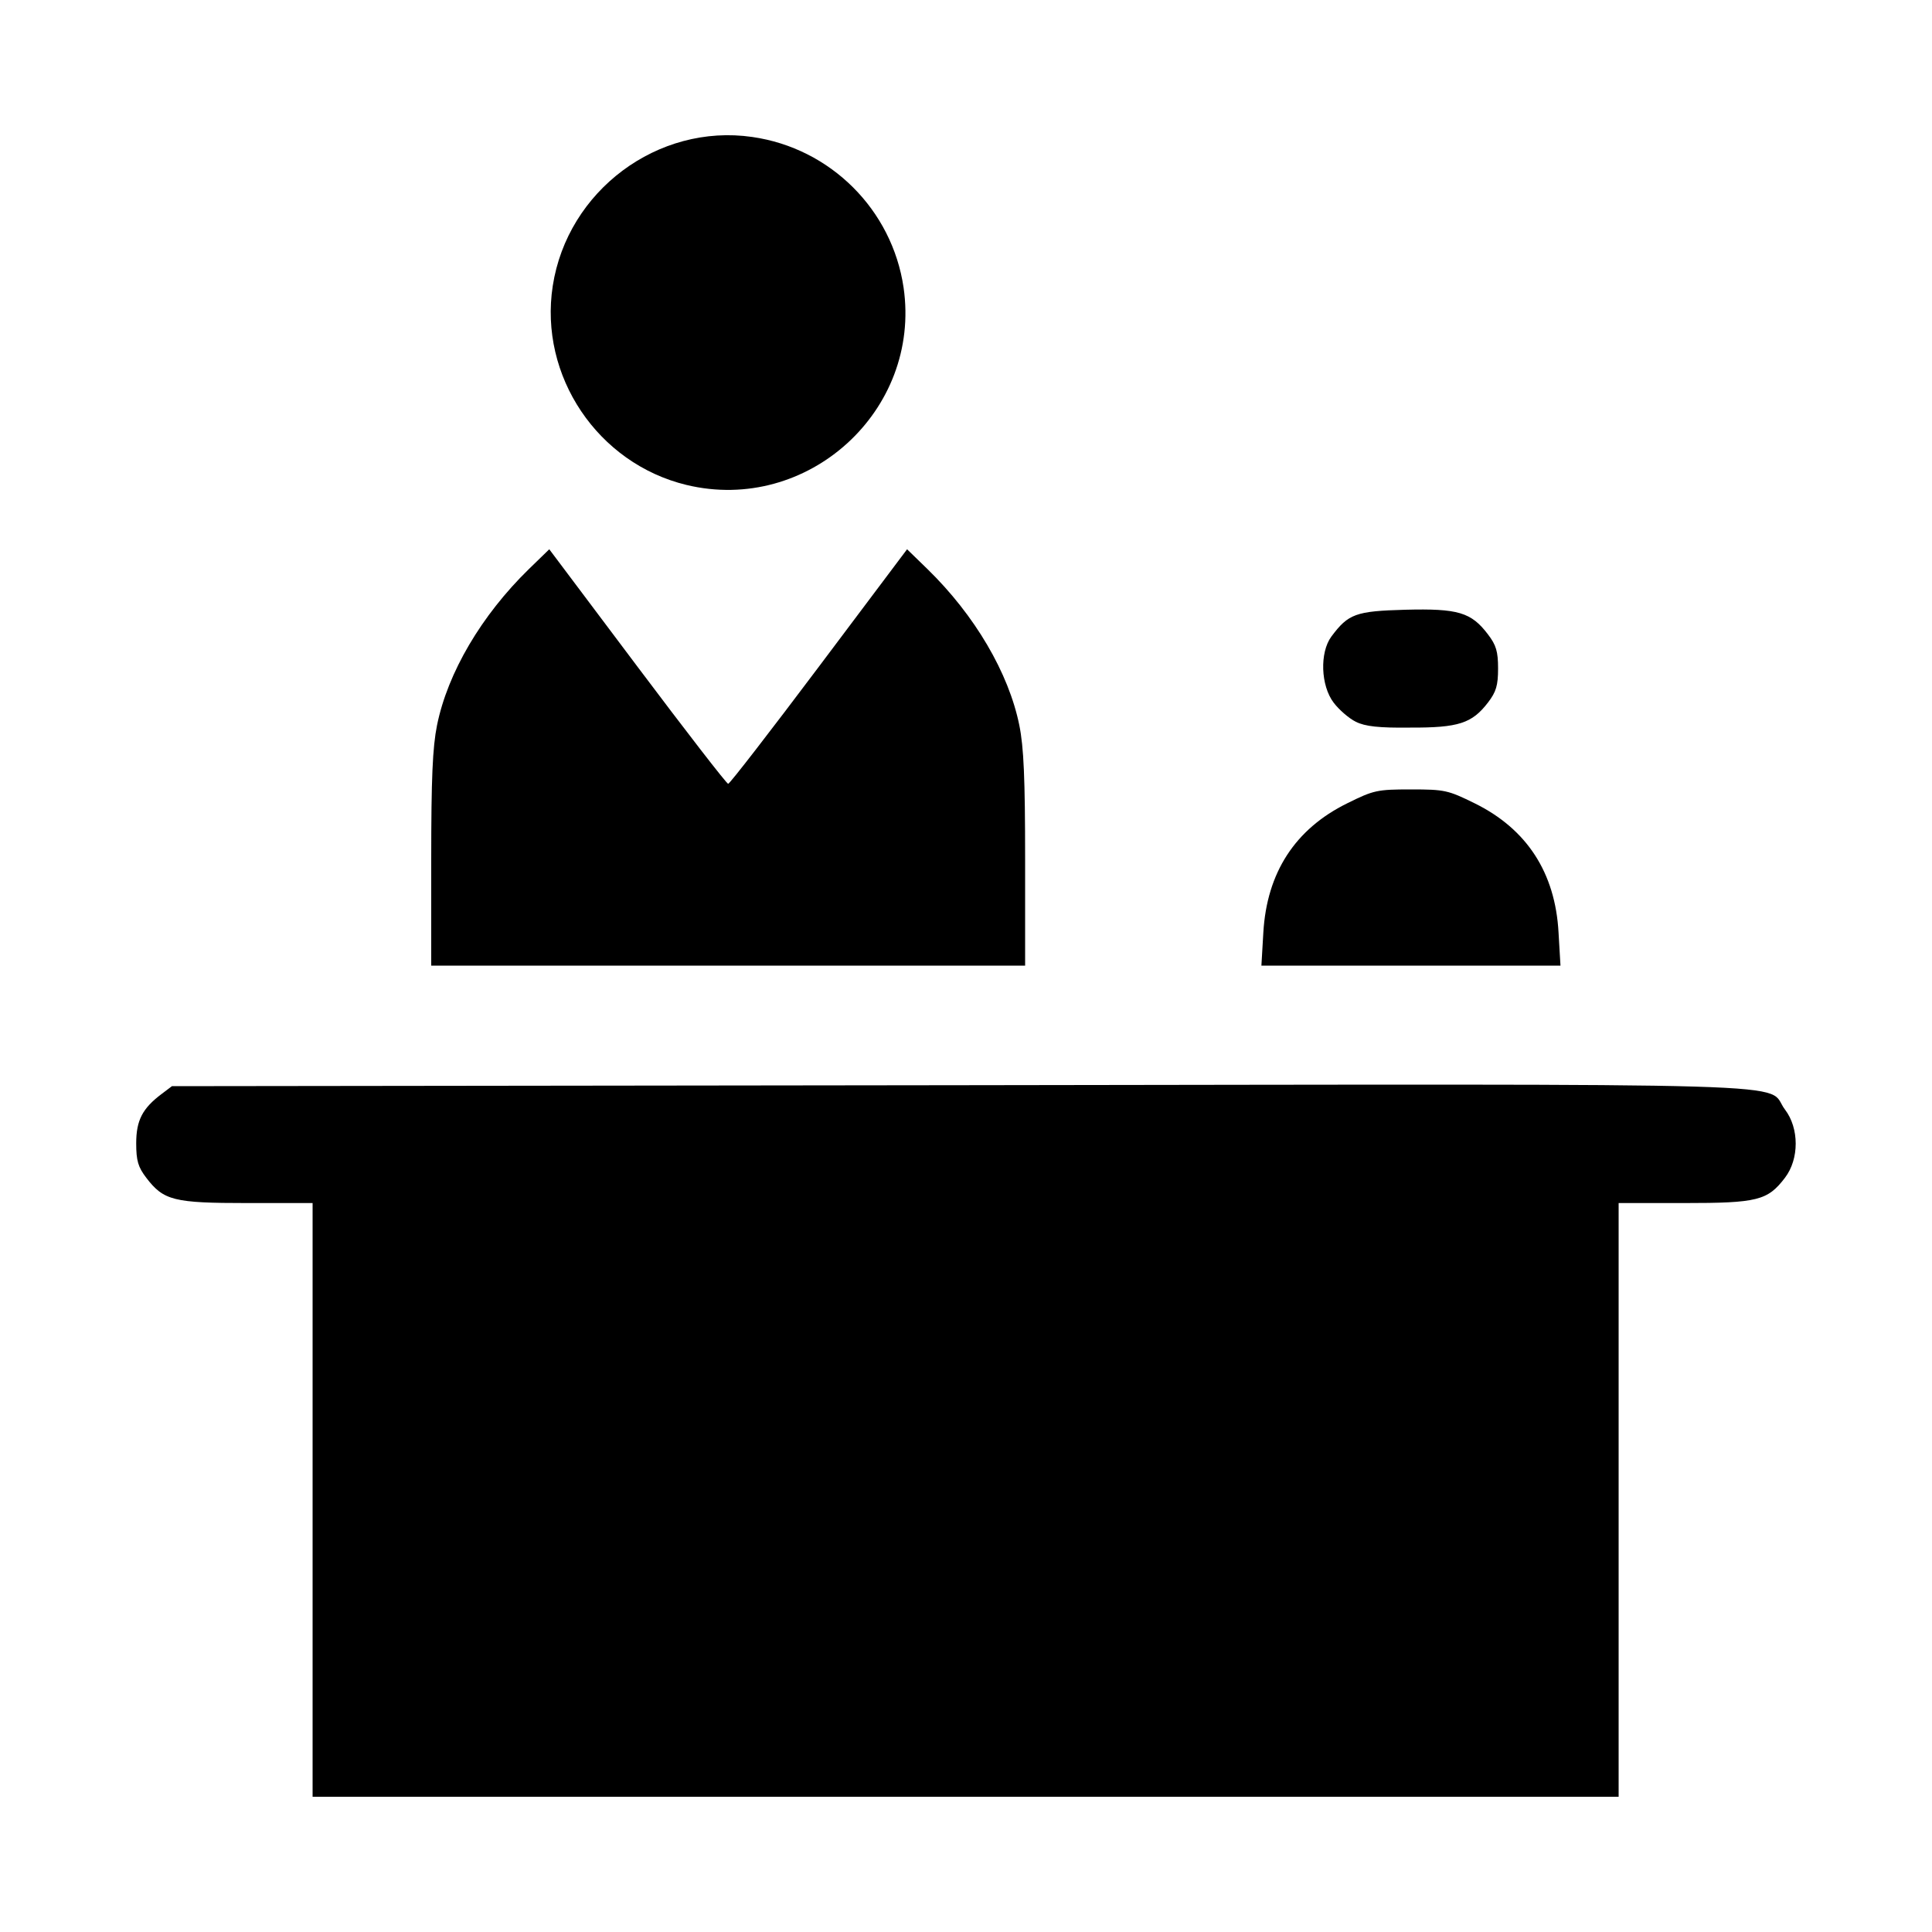
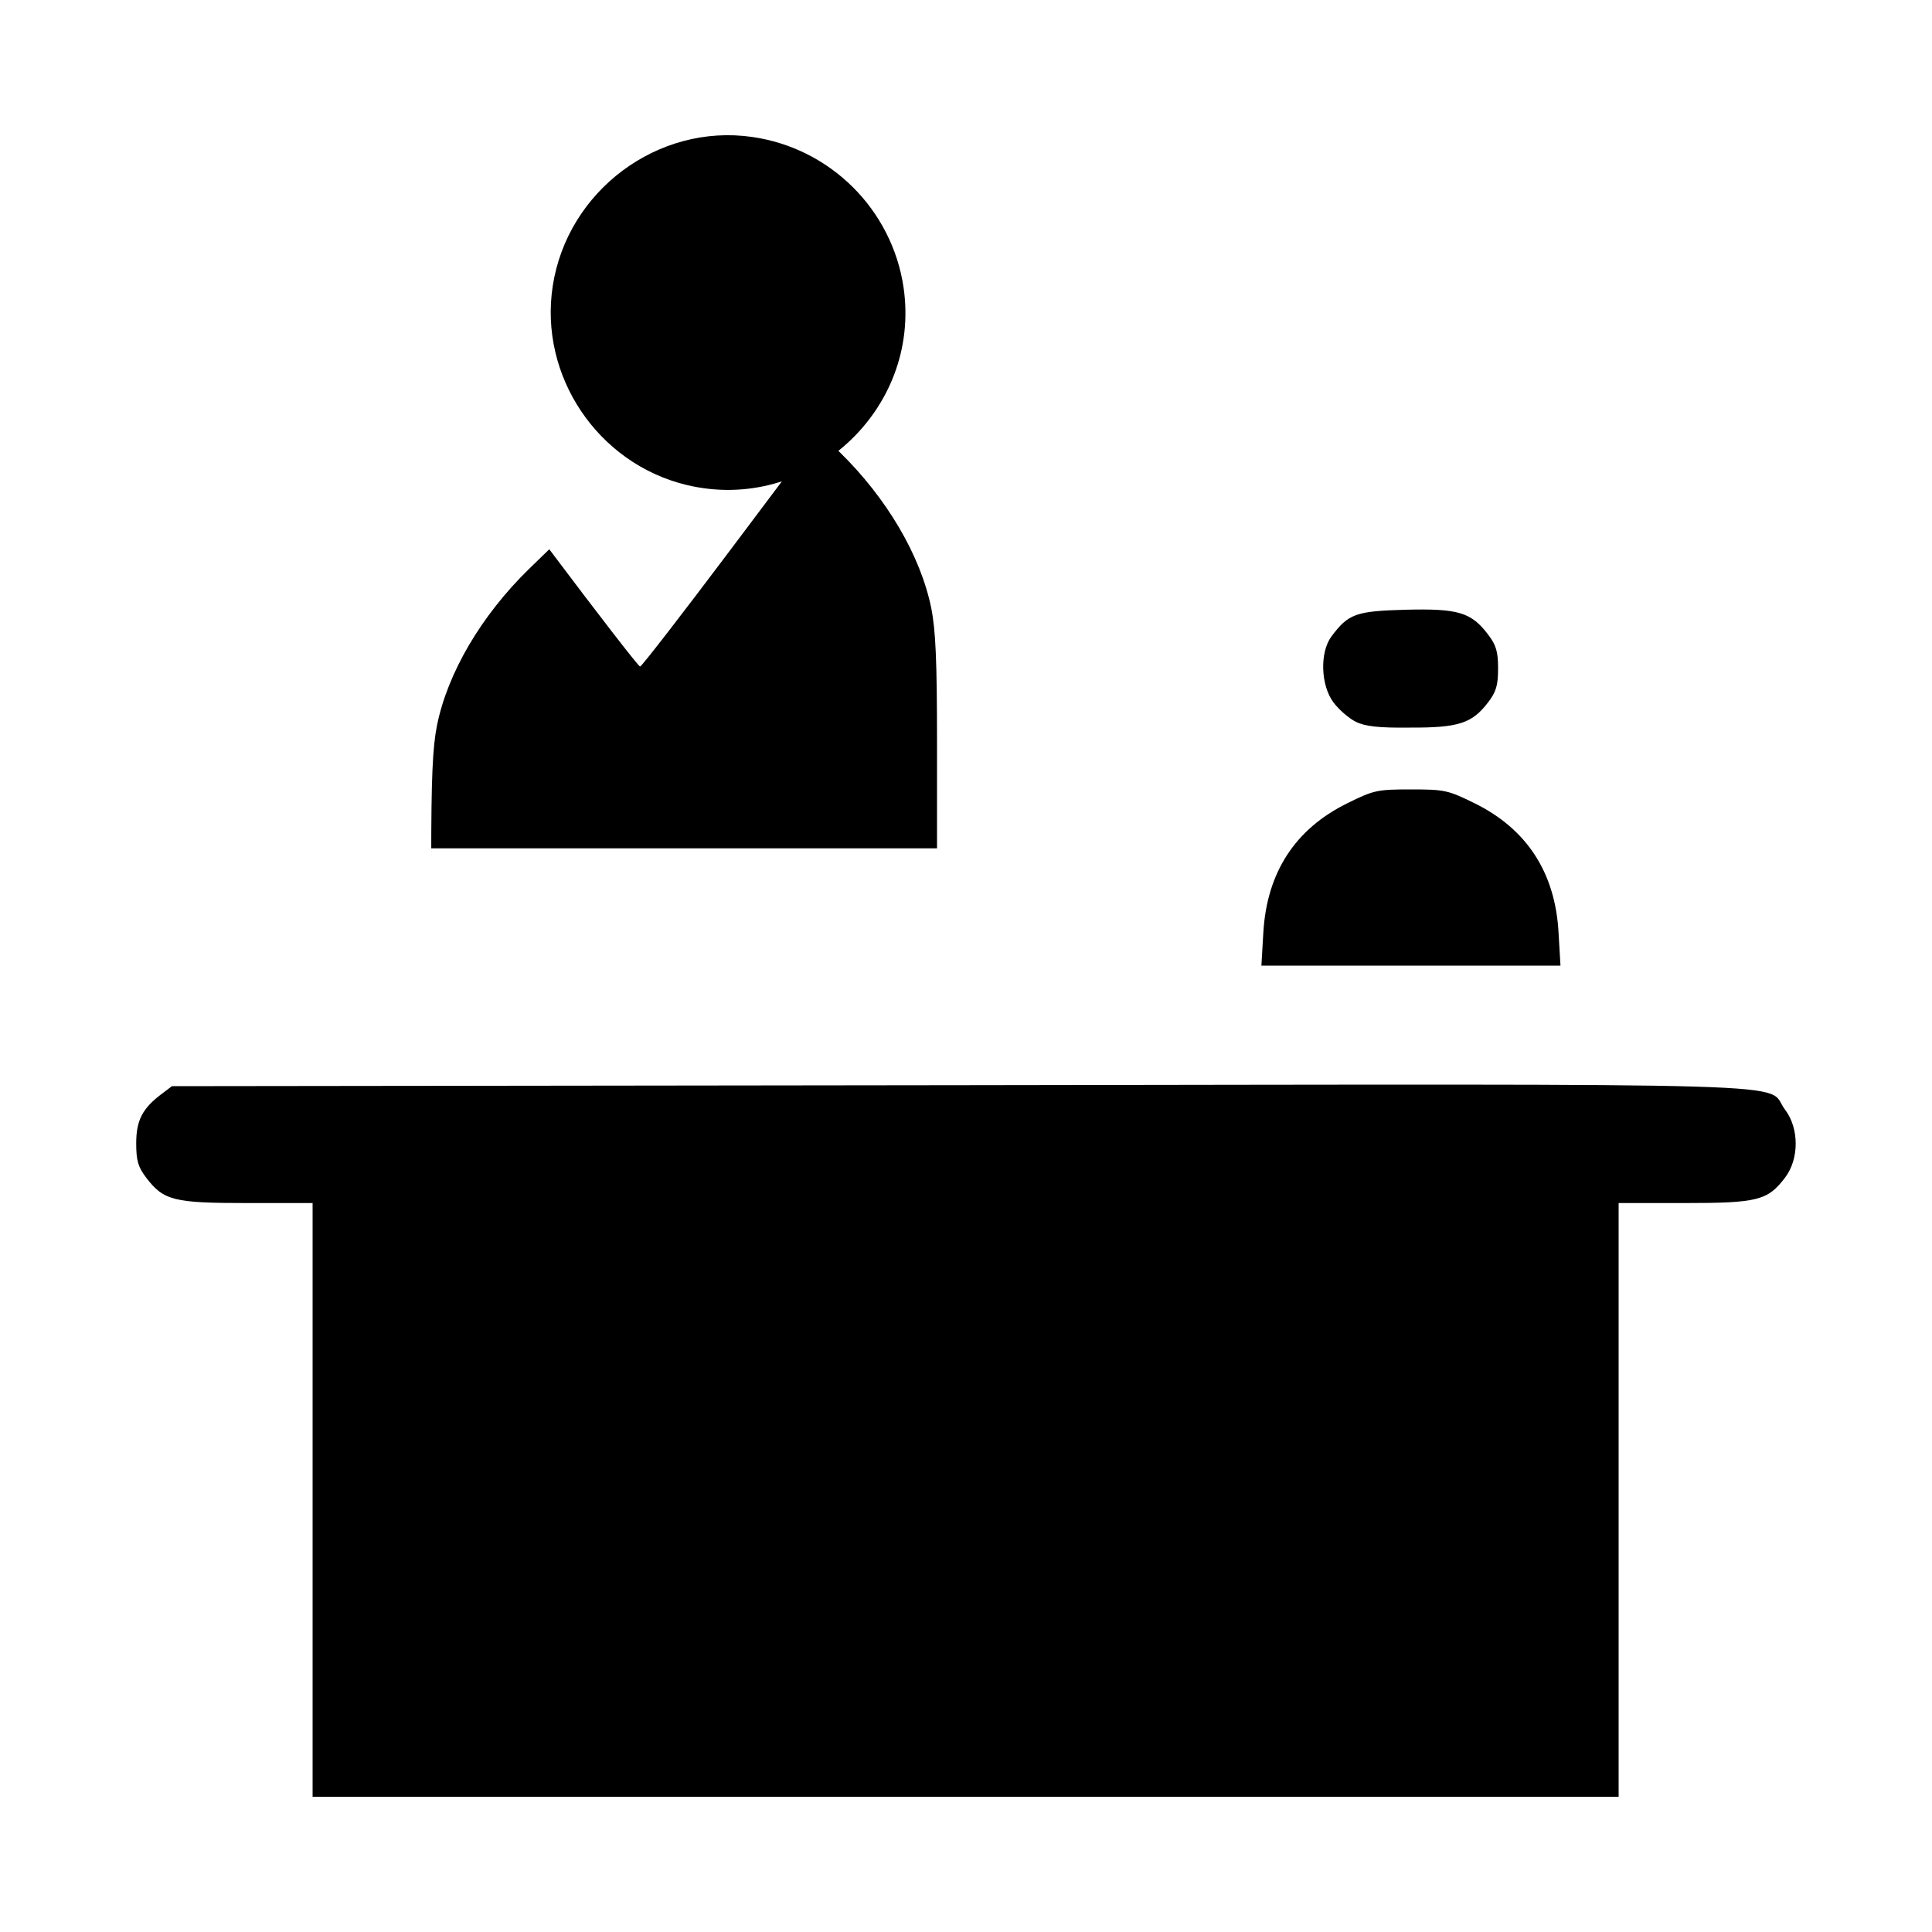
<svg xmlns="http://www.w3.org/2000/svg" version="1.1" id="svg8" x="0px" y="0px" viewBox="0 0 1000 1000" style="enable-background:new 0 0 1000 1000;" xml:space="preserve">
-   <path id="path452" d="M161.8,776.4V622.7H128c-38.1,0-43.3-1.3-52.3-13.1c-4.2-5.5-5.2-8.8-5.2-17.8c0-11.9,3.2-18.1,13.2-25.6  l5.3-4l408.2-0.5c454.9-0.6,415.8-1.7,426.7,12.6c7.4,9.7,7.4,25.6,0,35.3c-9,11.8-14.2,13.1-52.3,13.1h-33.8v153.7V930h-338h-338  V776.4z M223.2,445c0-42.2,0.7-58.2,3-69.6c5.5-27.2,23-56.9,47.5-80.8l10.6-10.3l45.6,60.7c25.1,33.4,46.2,60.7,47,60.7  s21.9-27.3,47-60.7l45.6-60.7l10.6,10.3c24.5,23.9,42,53.7,47.5,80.8c2.3,11.4,3,27.4,3,69.6v54.8H376.9H223.2L223.2,445z   M653.9,482.7c1.8-31,16.4-53.6,43.4-66.9c13.7-6.8,15.5-7.2,33-7.2s19.2,0.4,33,7.2c27,13.3,41.7,35.9,43.4,66.9l1,17.1h-77.4  h-77.4L653.9,482.7z M701.8,373.6c-3.5-1.7-8.7-6.2-11.5-9.9c-6.7-8.8-7.3-25.9-1.2-34.2c8.8-11.8,12.6-13.2,38.3-13.9  c27.3-0.7,34.1,1.3,42.8,12.8c4.2,5.5,5.2,8.8,5.2,17.6s-1,12.1-5.2,17.6c-8.3,10.8-15.2,13.1-40.3,13  C713.8,376.8,706.6,376,701.8,373.6L701.8,373.6z M355.3,251c-45.9-11.1-76.4-56.4-69.2-103c7.6-49.3,54.4-84.2,103.3-77.1  c40.5,5.8,72.4,37.7,78.3,78C476.9,212.6,418,266.1,355.3,251z" />
+   <path id="path452" d="M161.8,776.4V622.7H128c-38.1,0-43.3-1.3-52.3-13.1c-4.2-5.5-5.2-8.8-5.2-17.8c0-11.9,3.2-18.1,13.2-25.6  l5.3-4l408.2-0.5c454.9-0.6,415.8-1.7,426.7,12.6c7.4,9.7,7.4,25.6,0,35.3c-9,11.8-14.2,13.1-52.3,13.1h-33.8v153.7V930h-338h-338  V776.4z M223.2,445c0-42.2,0.7-58.2,3-69.6c5.5-27.2,23-56.9,47.5-80.8l10.6-10.3c25.1,33.4,46.2,60.7,47,60.7  s21.9-27.3,47-60.7l45.6-60.7l10.6,10.3c24.5,23.9,42,53.7,47.5,80.8c2.3,11.4,3,27.4,3,69.6v54.8H376.9H223.2L223.2,445z   M653.9,482.7c1.8-31,16.4-53.6,43.4-66.9c13.7-6.8,15.5-7.2,33-7.2s19.2,0.4,33,7.2c27,13.3,41.7,35.9,43.4,66.9l1,17.1h-77.4  h-77.4L653.9,482.7z M701.8,373.6c-3.5-1.7-8.7-6.2-11.5-9.9c-6.7-8.8-7.3-25.9-1.2-34.2c8.8-11.8,12.6-13.2,38.3-13.9  c27.3-0.7,34.1,1.3,42.8,12.8c4.2,5.5,5.2,8.8,5.2,17.6s-1,12.1-5.2,17.6c-8.3,10.8-15.2,13.1-40.3,13  C713.8,376.8,706.6,376,701.8,373.6L701.8,373.6z M355.3,251c-45.9-11.1-76.4-56.4-69.2-103c7.6-49.3,54.4-84.2,103.3-77.1  c40.5,5.8,72.4,37.7,78.3,78C476.9,212.6,418,266.1,355.3,251z" />
</svg>